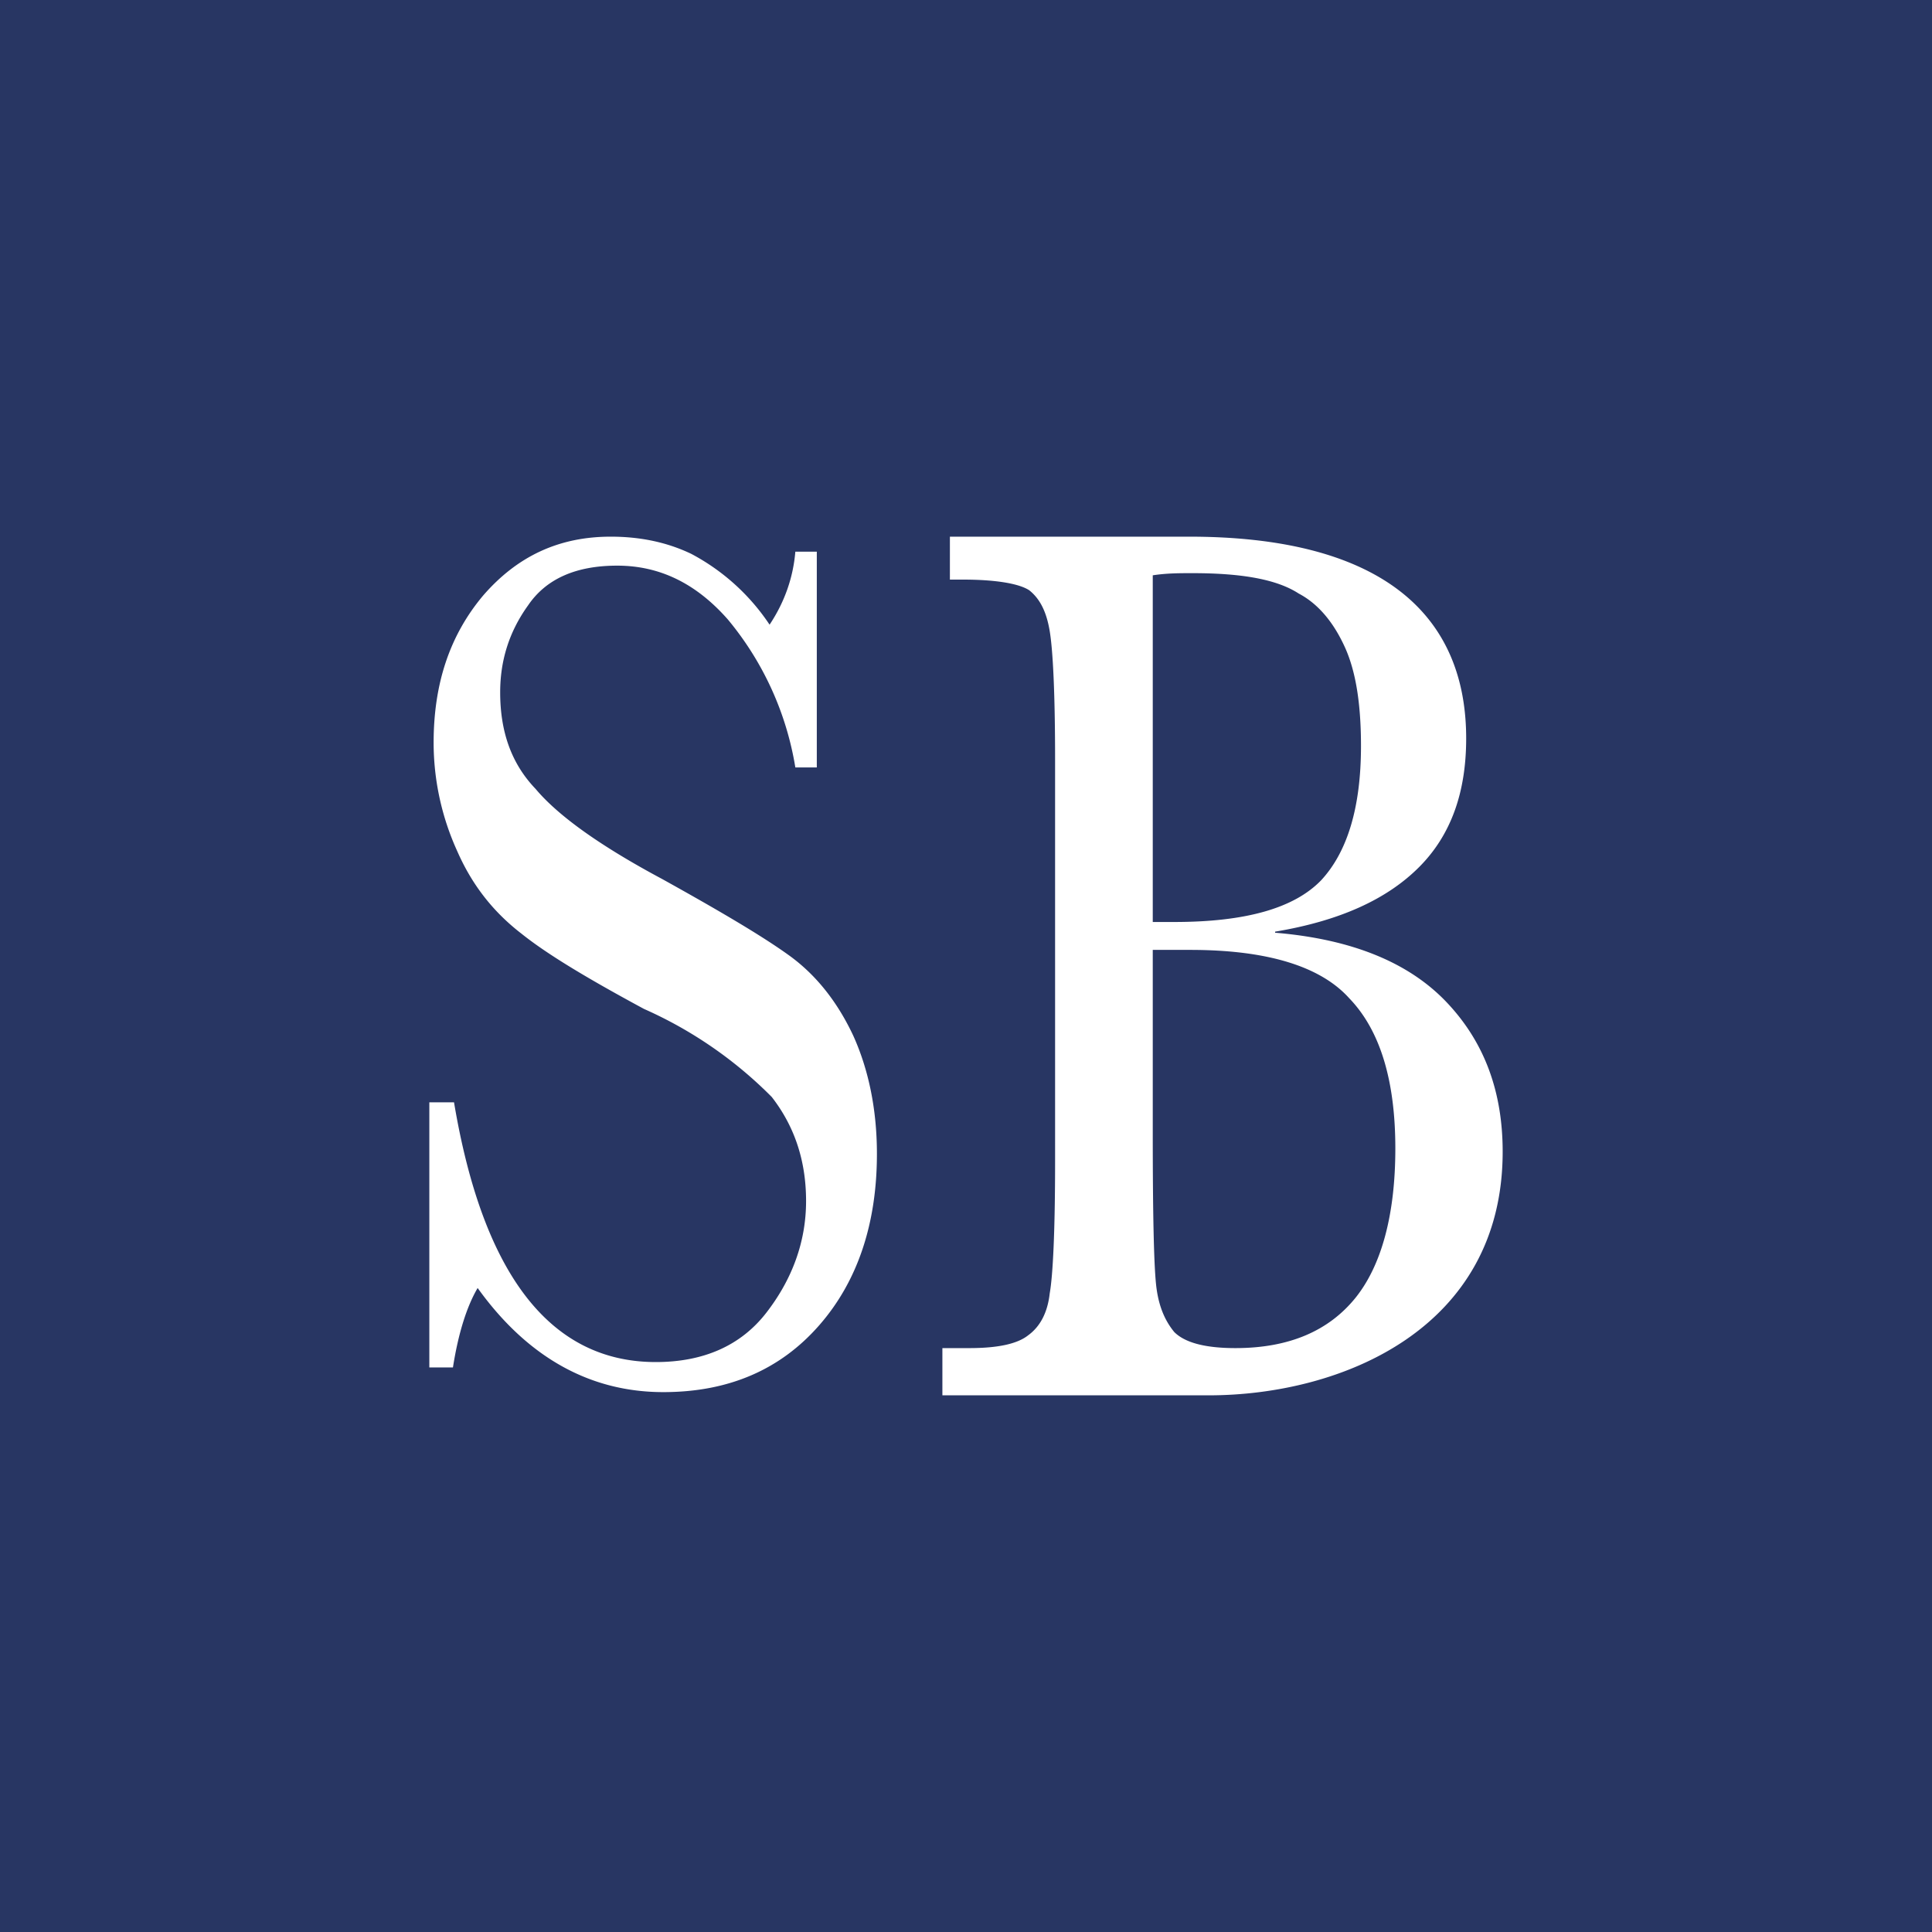
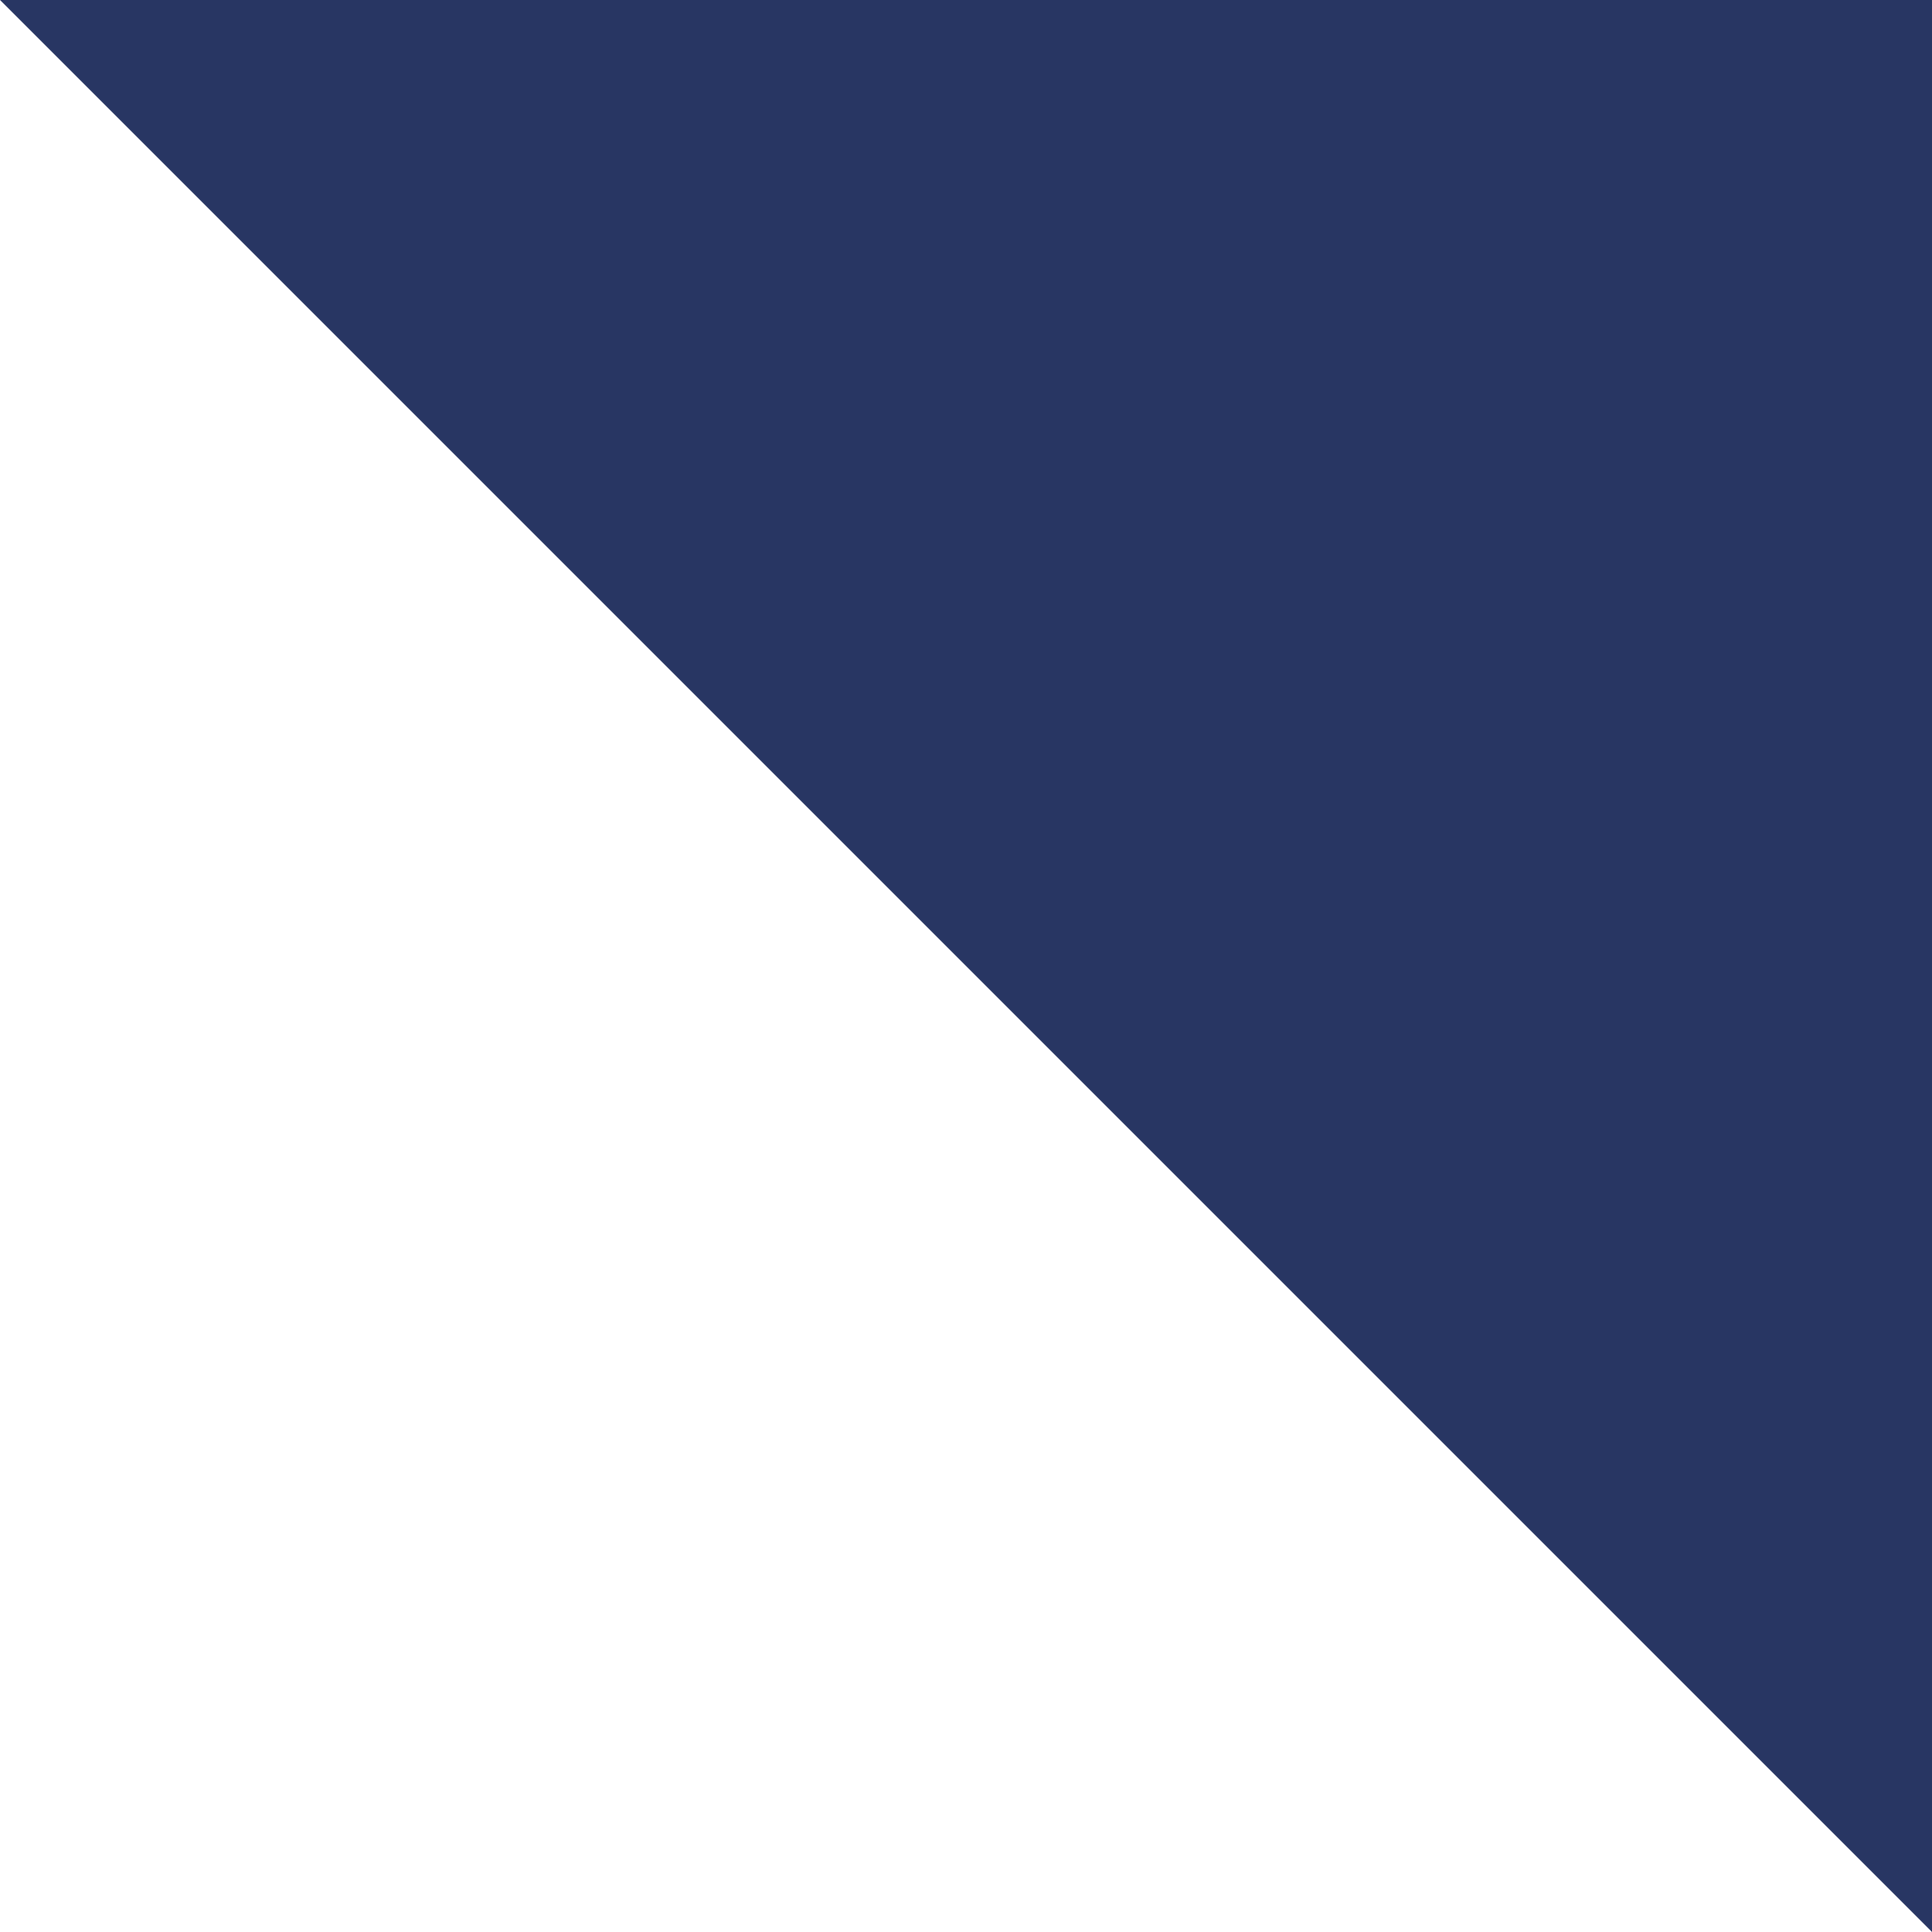
<svg xmlns="http://www.w3.org/2000/svg" width="18" height="18" viewBox="0 0 18 18">
-   <path fill="#283663" d="M0 0h18v18H0z" />
-   <path d="M4 12.74v-2.47h.23c.27 1.61.9 2.42 1.88 2.42.44 0 .79-.15 1.03-.46.24-.31.37-.66.37-1.04s-.11-.7-.32-.97A3.9 3.9 0 0 0 6 9.4c-.5-.27-.89-.5-1.14-.7-.26-.2-.46-.45-.6-.77a2.44 2.44 0 0 1-.22-1.01c0-.55.15-1 .46-1.37.32-.37.71-.55 1.19-.55.27 0 .52.05.75.16a2 2 0 0 1 .73.66c.14-.21.22-.44.24-.68h.2v2.01h-.2a2.88 2.88 0 0 0-.63-1.38c-.3-.34-.64-.5-1.03-.5-.38 0-.66.12-.83.37-.18.25-.26.52-.26.81 0 .36.1.66.33.9.21.25.6.53 1.18.84.54.3.93.53 1.18.71.25.18.45.43.6.75.14.31.22.68.22 1.1 0 .65-.18 1.19-.54 1.6-.36.41-.84.62-1.45.62-.69 0-1.27-.33-1.73-.97-.1.17-.18.42-.23.74H4Zm7.88-4.05c.72.06 1.25.28 1.6.65.35.37.52.83.52 1.39 0 1.65-1.5 2.27-2.74 2.27H8.78v-.44h.25c.27 0 .45-.04.55-.12.11-.08.18-.21.2-.39.03-.17.05-.58.05-1.23V7.08c0-.62-.02-1.02-.05-1.2-.03-.18-.09-.3-.19-.38-.09-.06-.3-.1-.62-.1h-.12V5h2.23c1.72 0 2.58.67 2.58 1.88 0 .5-.14.9-.44 1.2-.3.3-.74.5-1.34.6Zm-1.14-.1h.2c.67 0 1.12-.13 1.37-.39.24-.26.37-.67.37-1.25 0-.4-.05-.7-.15-.92-.1-.22-.24-.4-.43-.5-.2-.13-.52-.19-.99-.19-.12 0-.24 0-.37.02v3.22Zm0 .27v1.7c0 .74.01 1.2.03 1.4.02.2.08.34.17.45.1.1.29.15.57.15.5 0 .87-.16 1.12-.47.24-.3.37-.77.37-1.39 0-.63-.14-1.1-.43-1.4-.27-.3-.77-.45-1.48-.45h-.35Z" fill="#fff" />
+   <path fill="#283663" d="M0 0h18v18z" />
</svg>